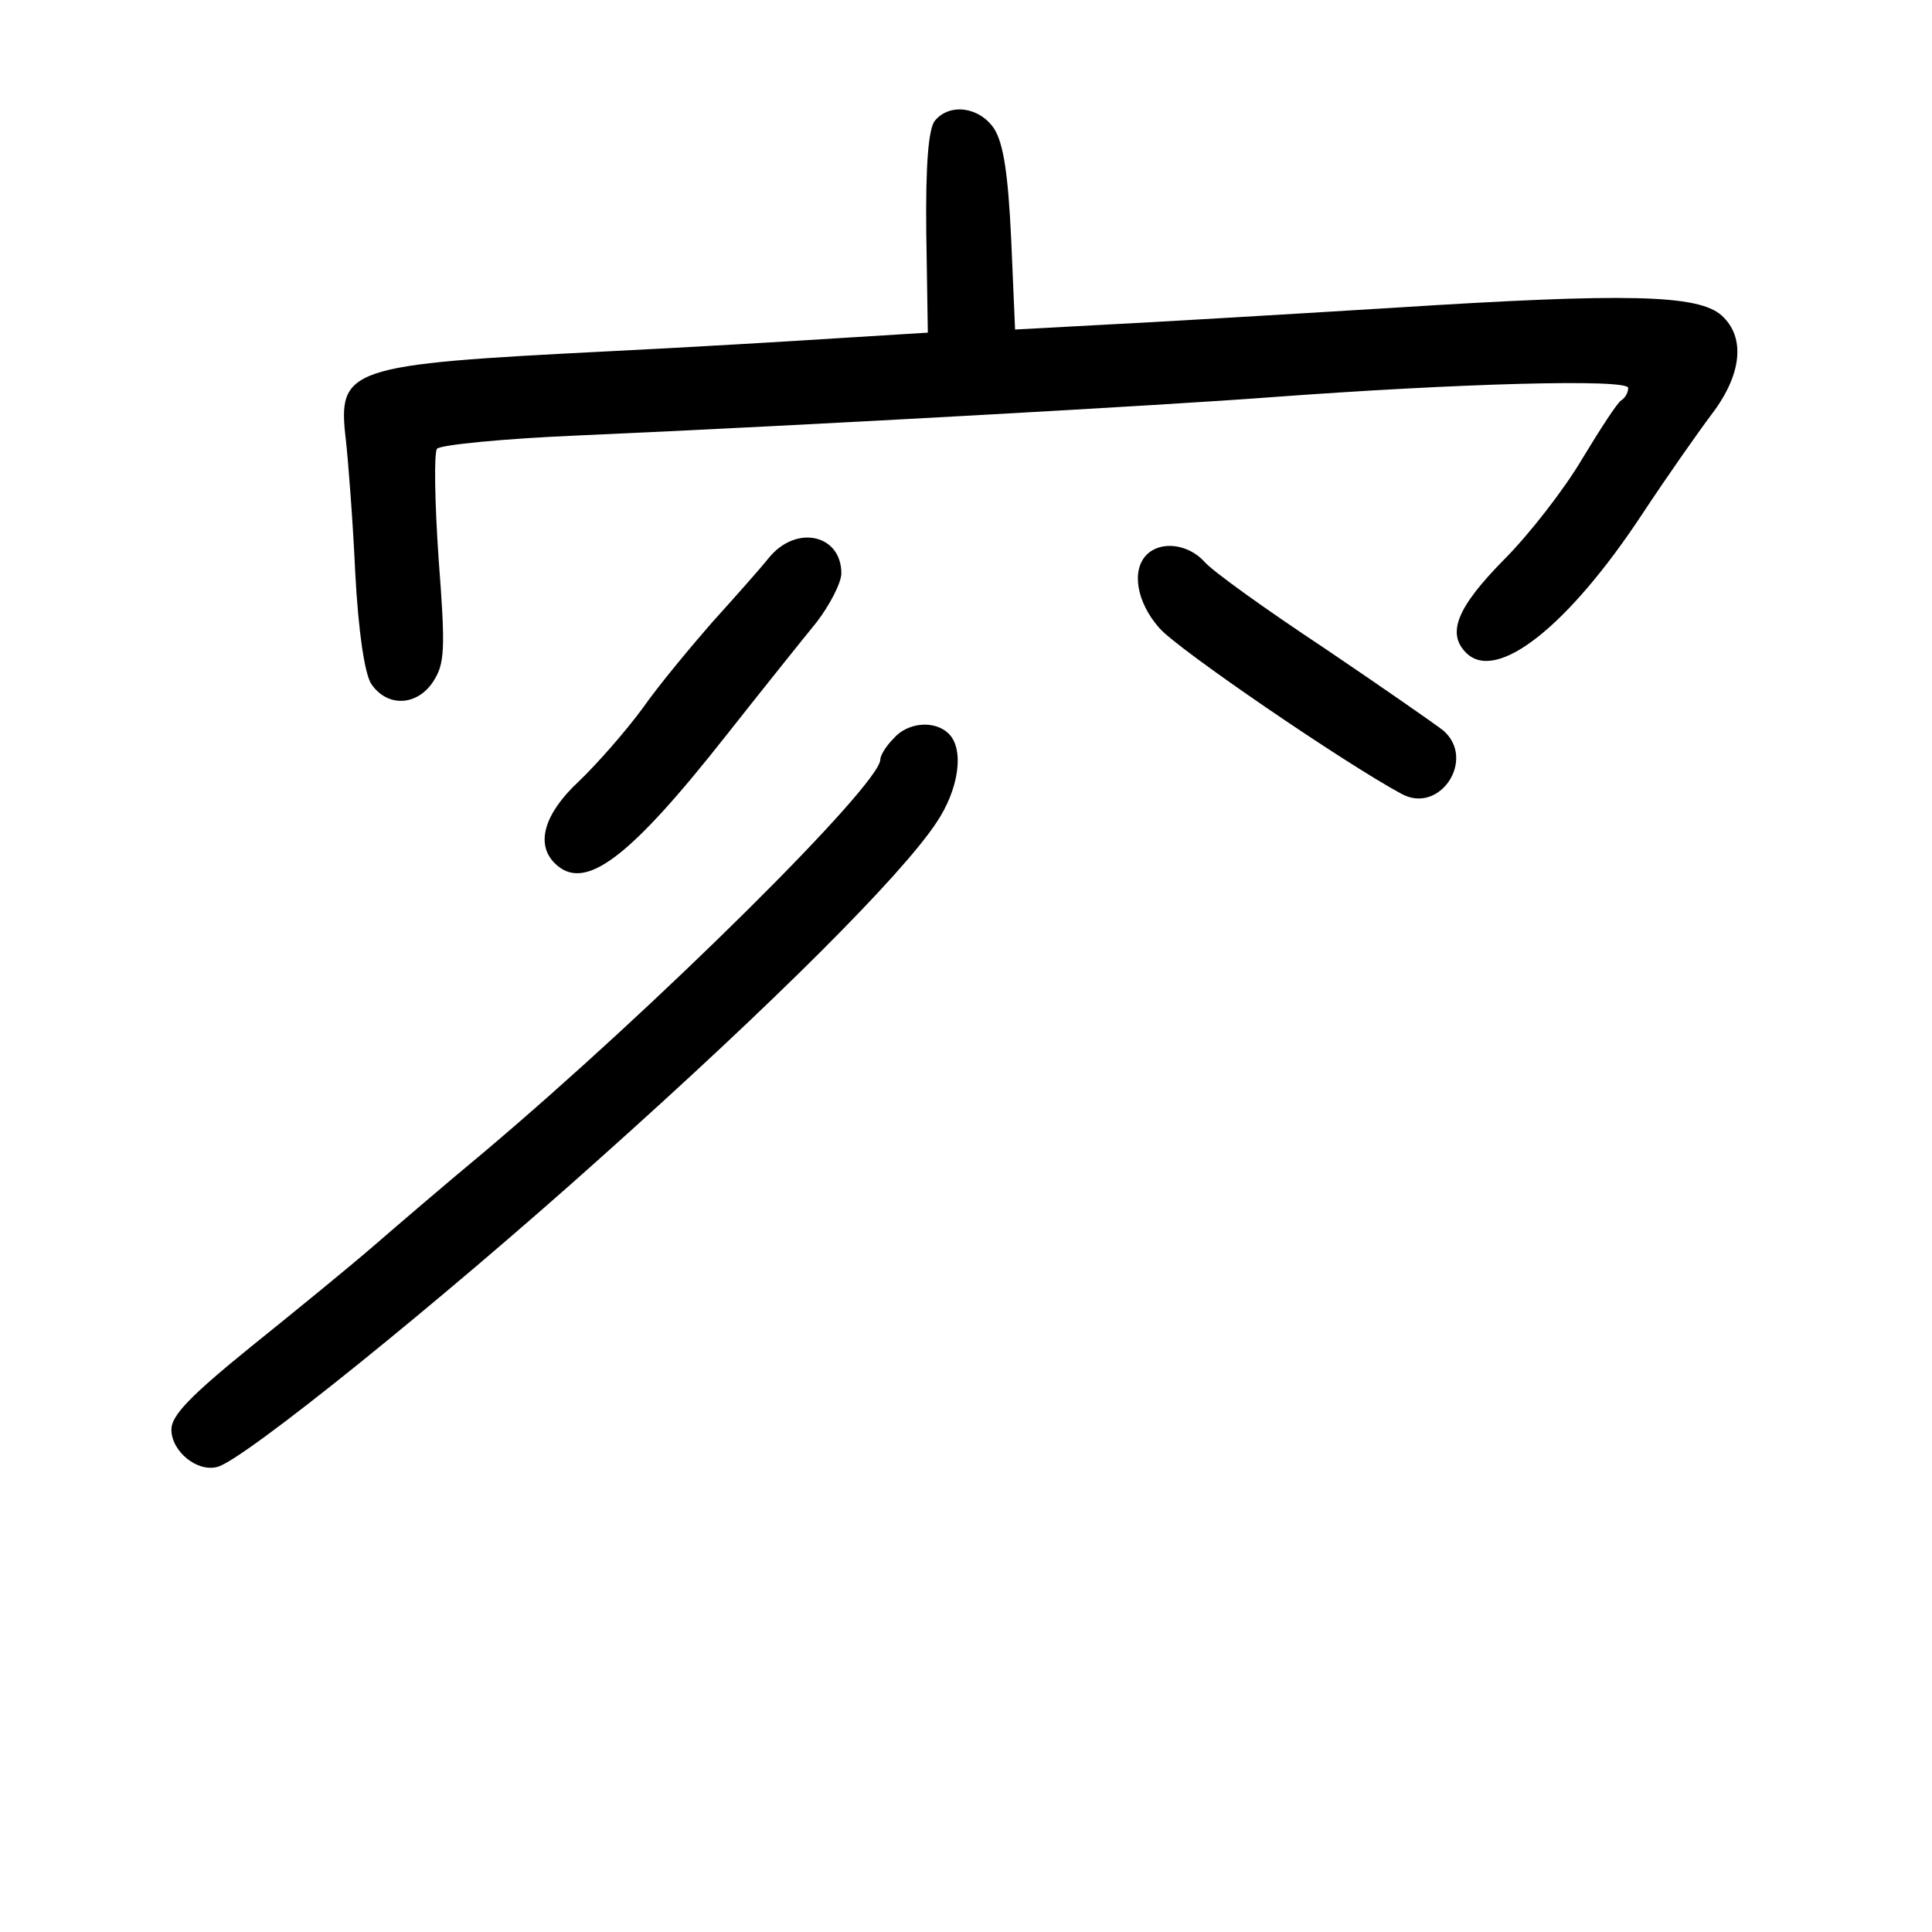
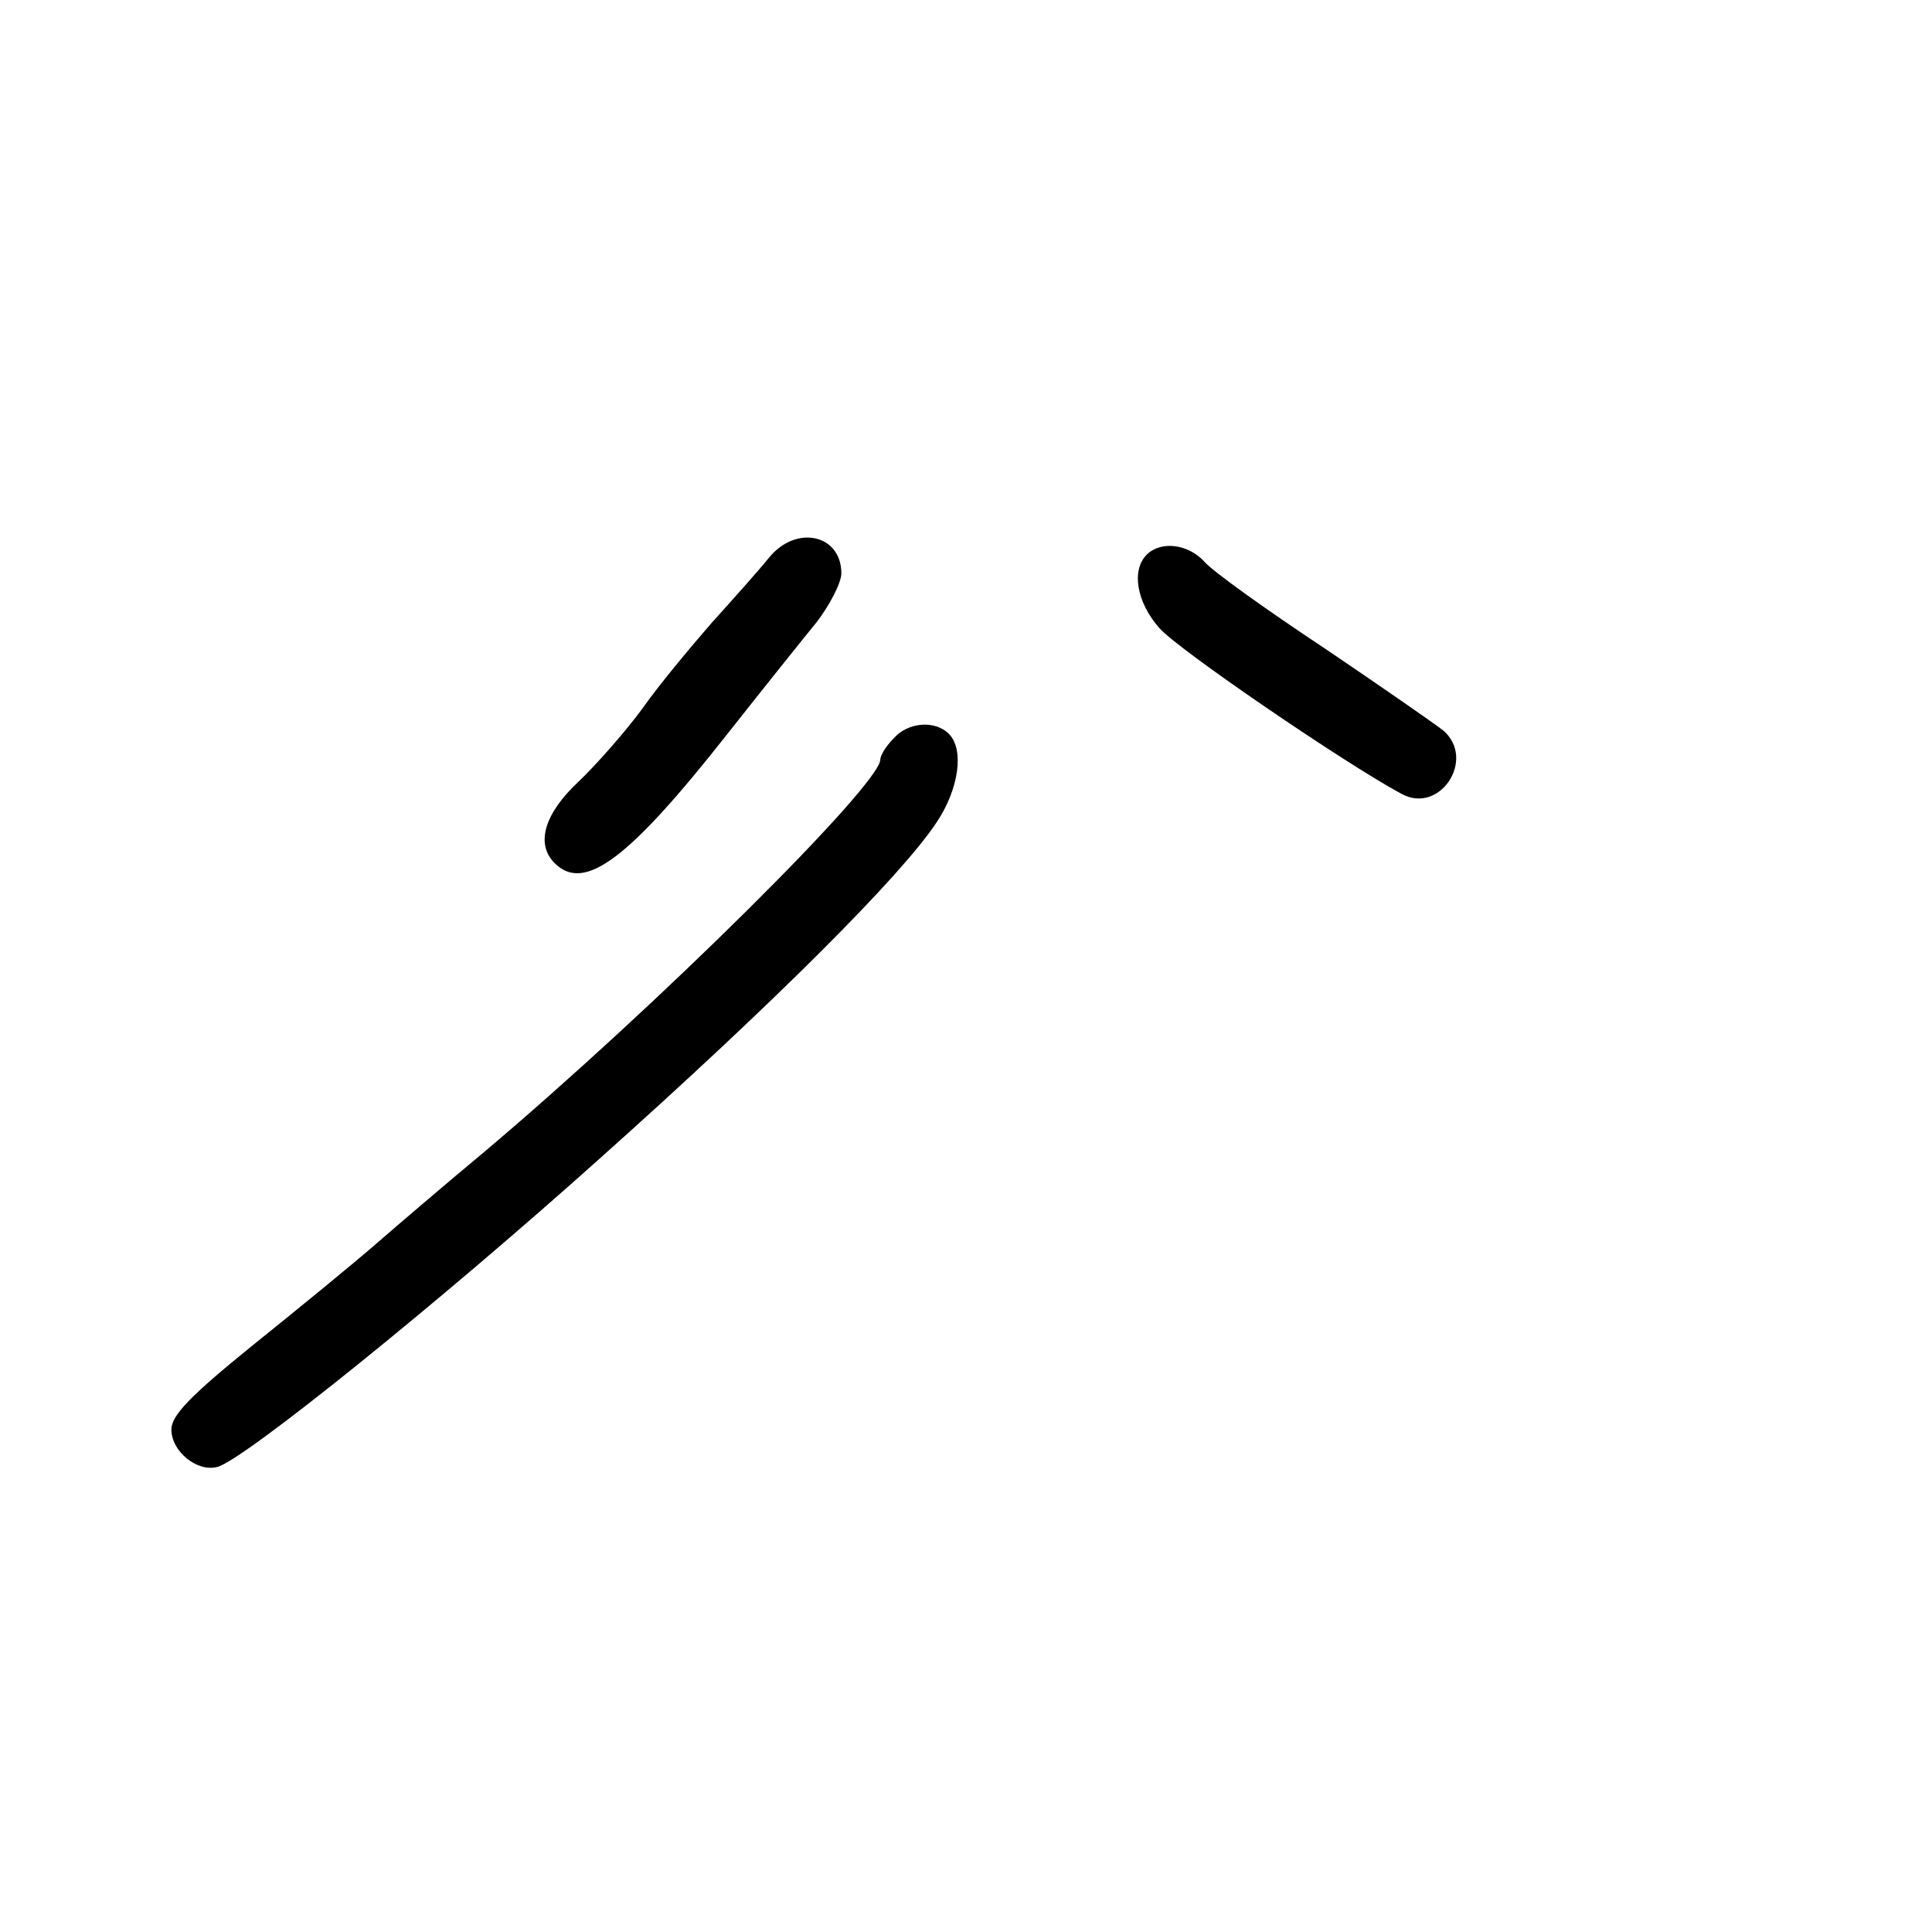
<svg xmlns="http://www.w3.org/2000/svg" version="1.0" width="248pt" height="248pt" viewBox="0 0 248 248" preserveAspectRatio="xMidYMid meet">
  <g transform="translate(0,248) scale(0.1,-0.1)" fill="#000000" stroke="none">
-     <path d="M1200 2325 c-8 -10 -12 -55 -11 -143 l2 -129 -113 -7 c-62 -4 -196 -12 -298 -17 -335 -17 -347 -21 -336 -114 3 -27 9 -104 12 -170 4 -76 12 -128 20 -142 20 -31 59 -30 80 2 15 23 16 41 7 158 -5 73 -6 136 -2 141 5 5 86 13 181 17 294 13 757 39 888 49 242 18 460 24 460 12 0 -6 -4 -13 -9 -16 -5 -3 -27 -37 -50 -75 -23 -39 -68 -97 -101 -130 -60 -61 -73 -94 -48 -119 39 -39 131 34 226 178 31 47 71 104 89 128 39 51 44 99 13 127 -30 27 -122 29 -420 10 -146 -9 -315 -19 -376 -22 l-111 -6 -5 116 c-4 85 -10 123 -22 142 -19 28 -57 33 -76 10z" />
    <path d="M987 1764 c-12 -15 -45 -52 -73 -83 -27 -31 -68 -80 -89 -110 -22 -30 -59 -72 -82 -94 -44 -41 -56 -80 -31 -105 38 -38 95 5 221 165 45 57 97 122 115 144 17 22 32 51 32 63 0 50 -58 63 -93 20z" />
    <path d="M1472 1768 c-20 -20 -13 -61 16 -94 23 -27 240 -175 311 -213 49 -27 96 44 54 81 -10 8 -79 56 -153 106 -74 49 -144 99 -154 111 -21 23 -56 27 -74 9z" />
    <path d="M1147 1532 c-10 -10 -17 -22 -17 -27 0 -32 -287 -317 -510 -505 -47 -39 -110 -93 -140 -119 -30 -26 -101 -84 -157 -129 -79 -64 -103 -89 -103 -107 0 -28 33 -55 59 -48 33 8 287 213 491 396 224 200 387 363 432 431 29 43 36 94 16 114 -18 18 -53 15 -71 -6z" />
  </g>
</svg>